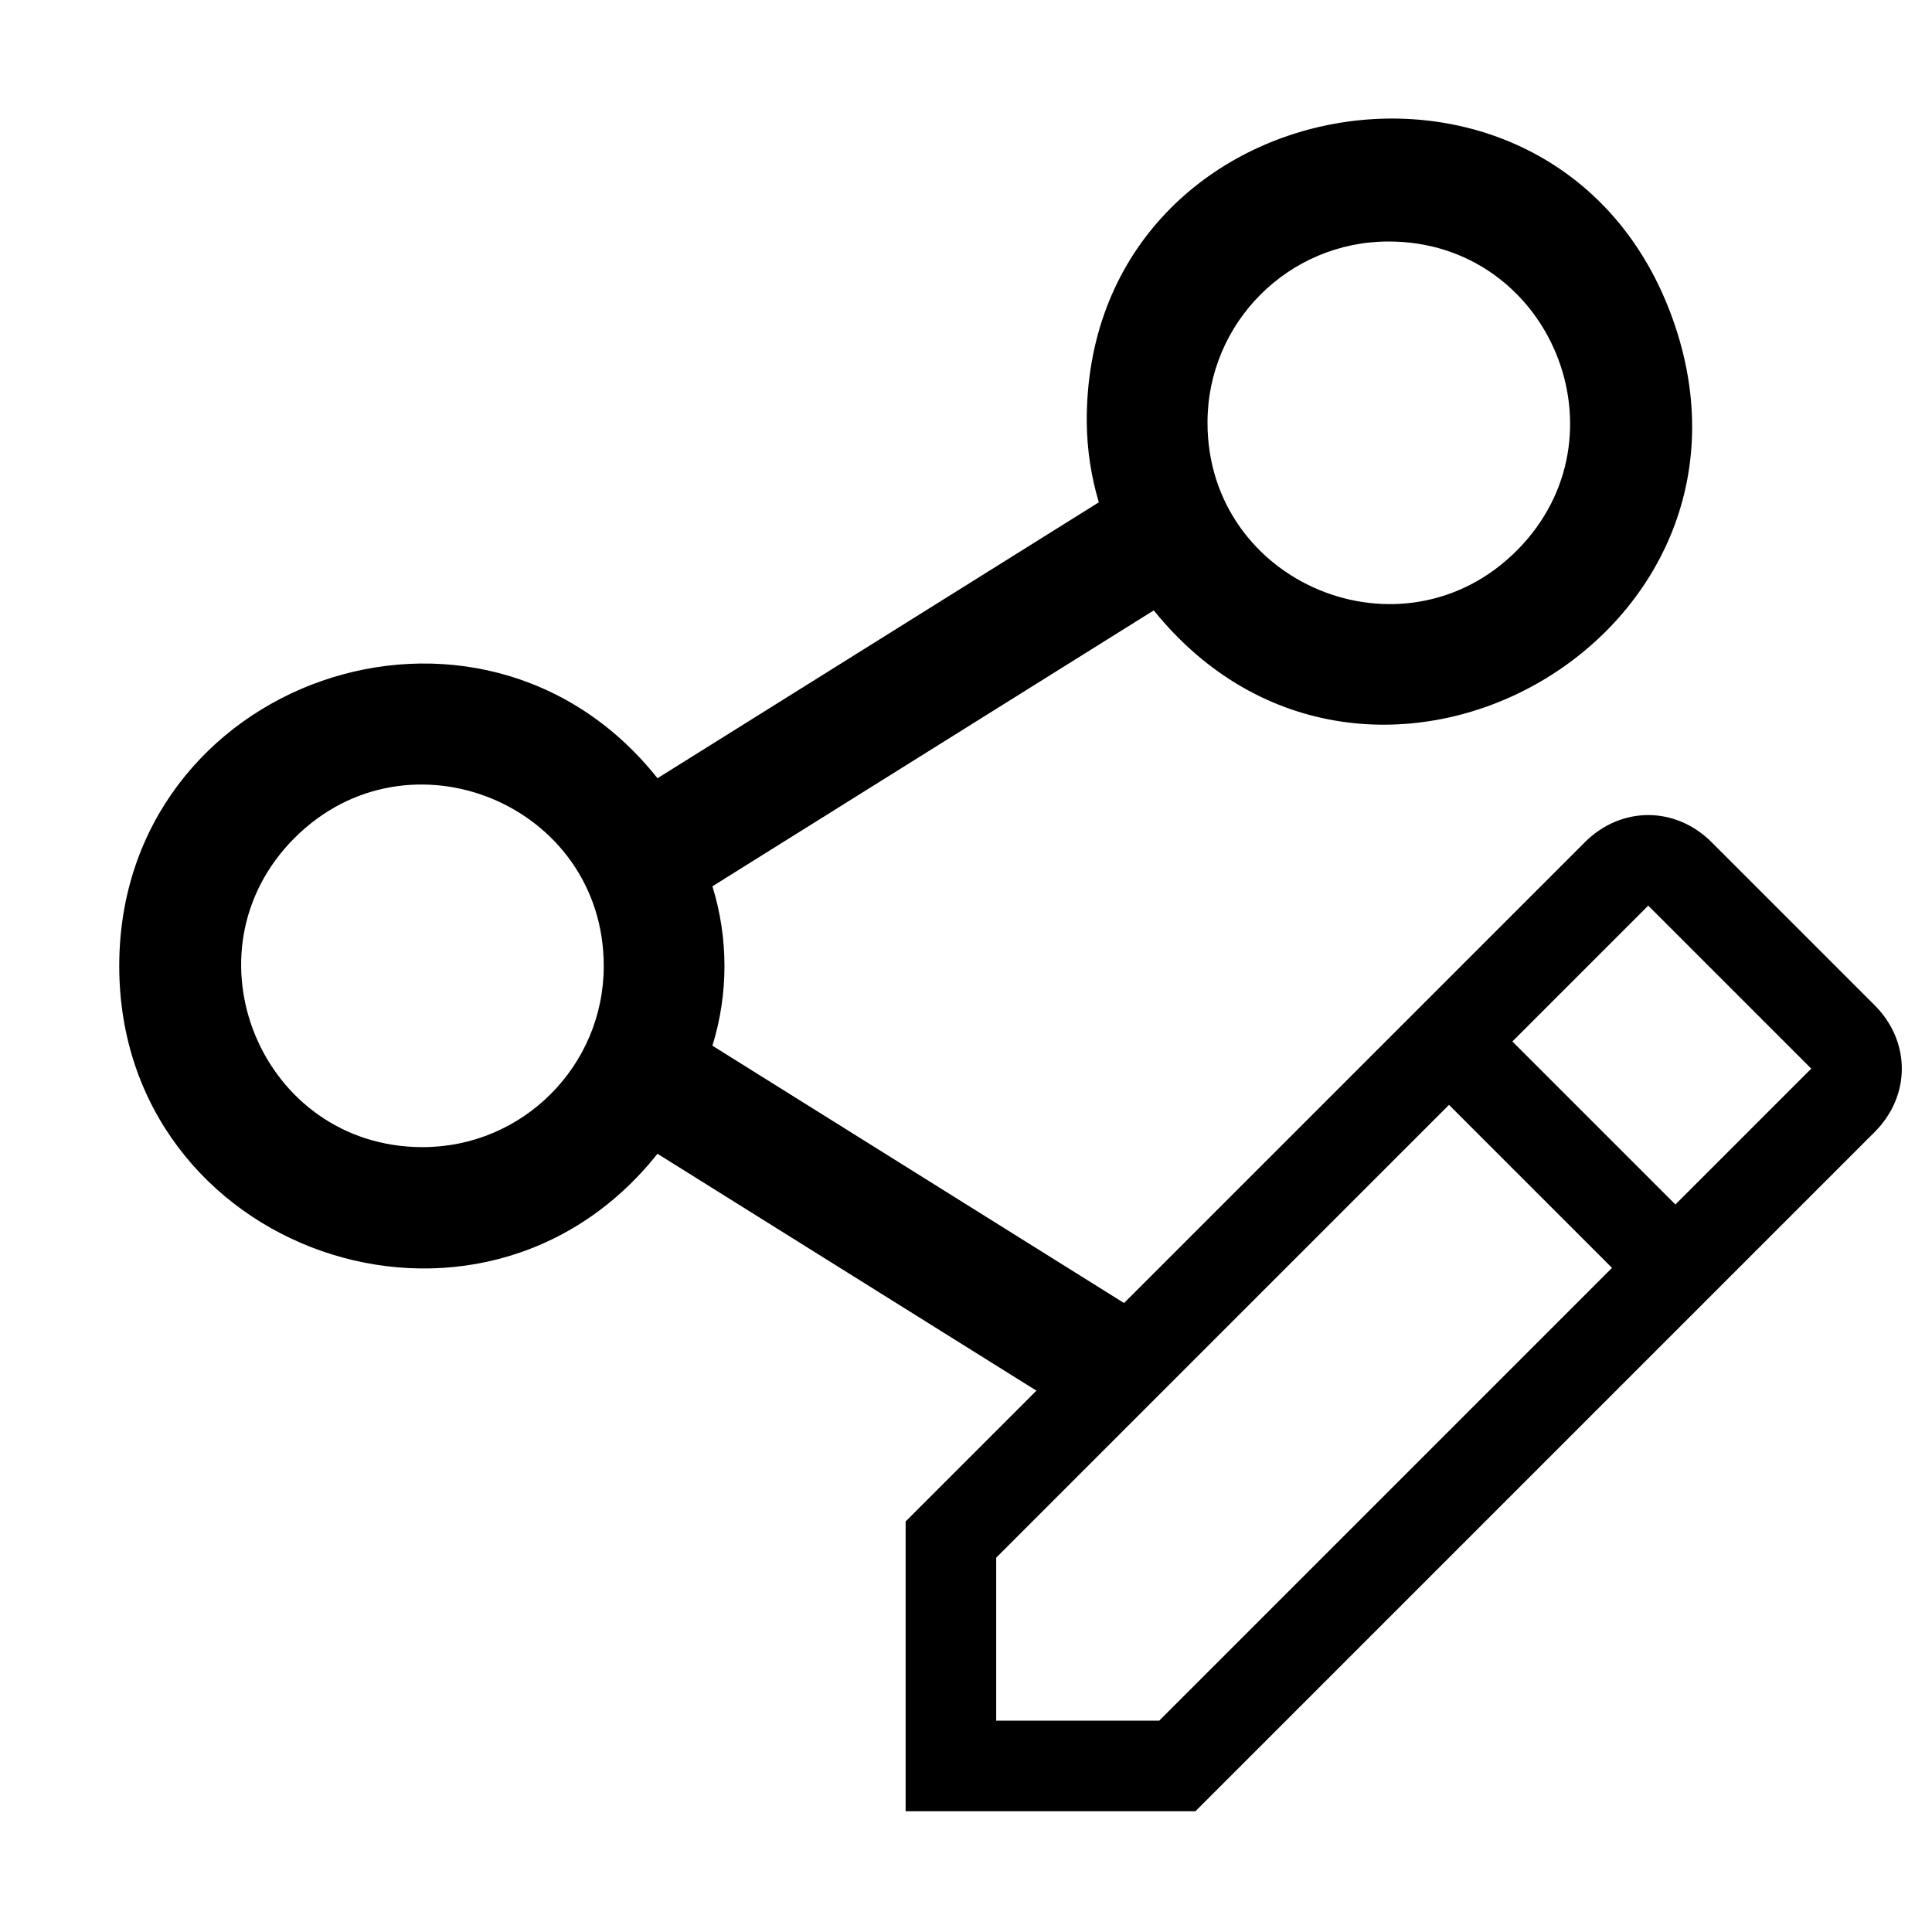
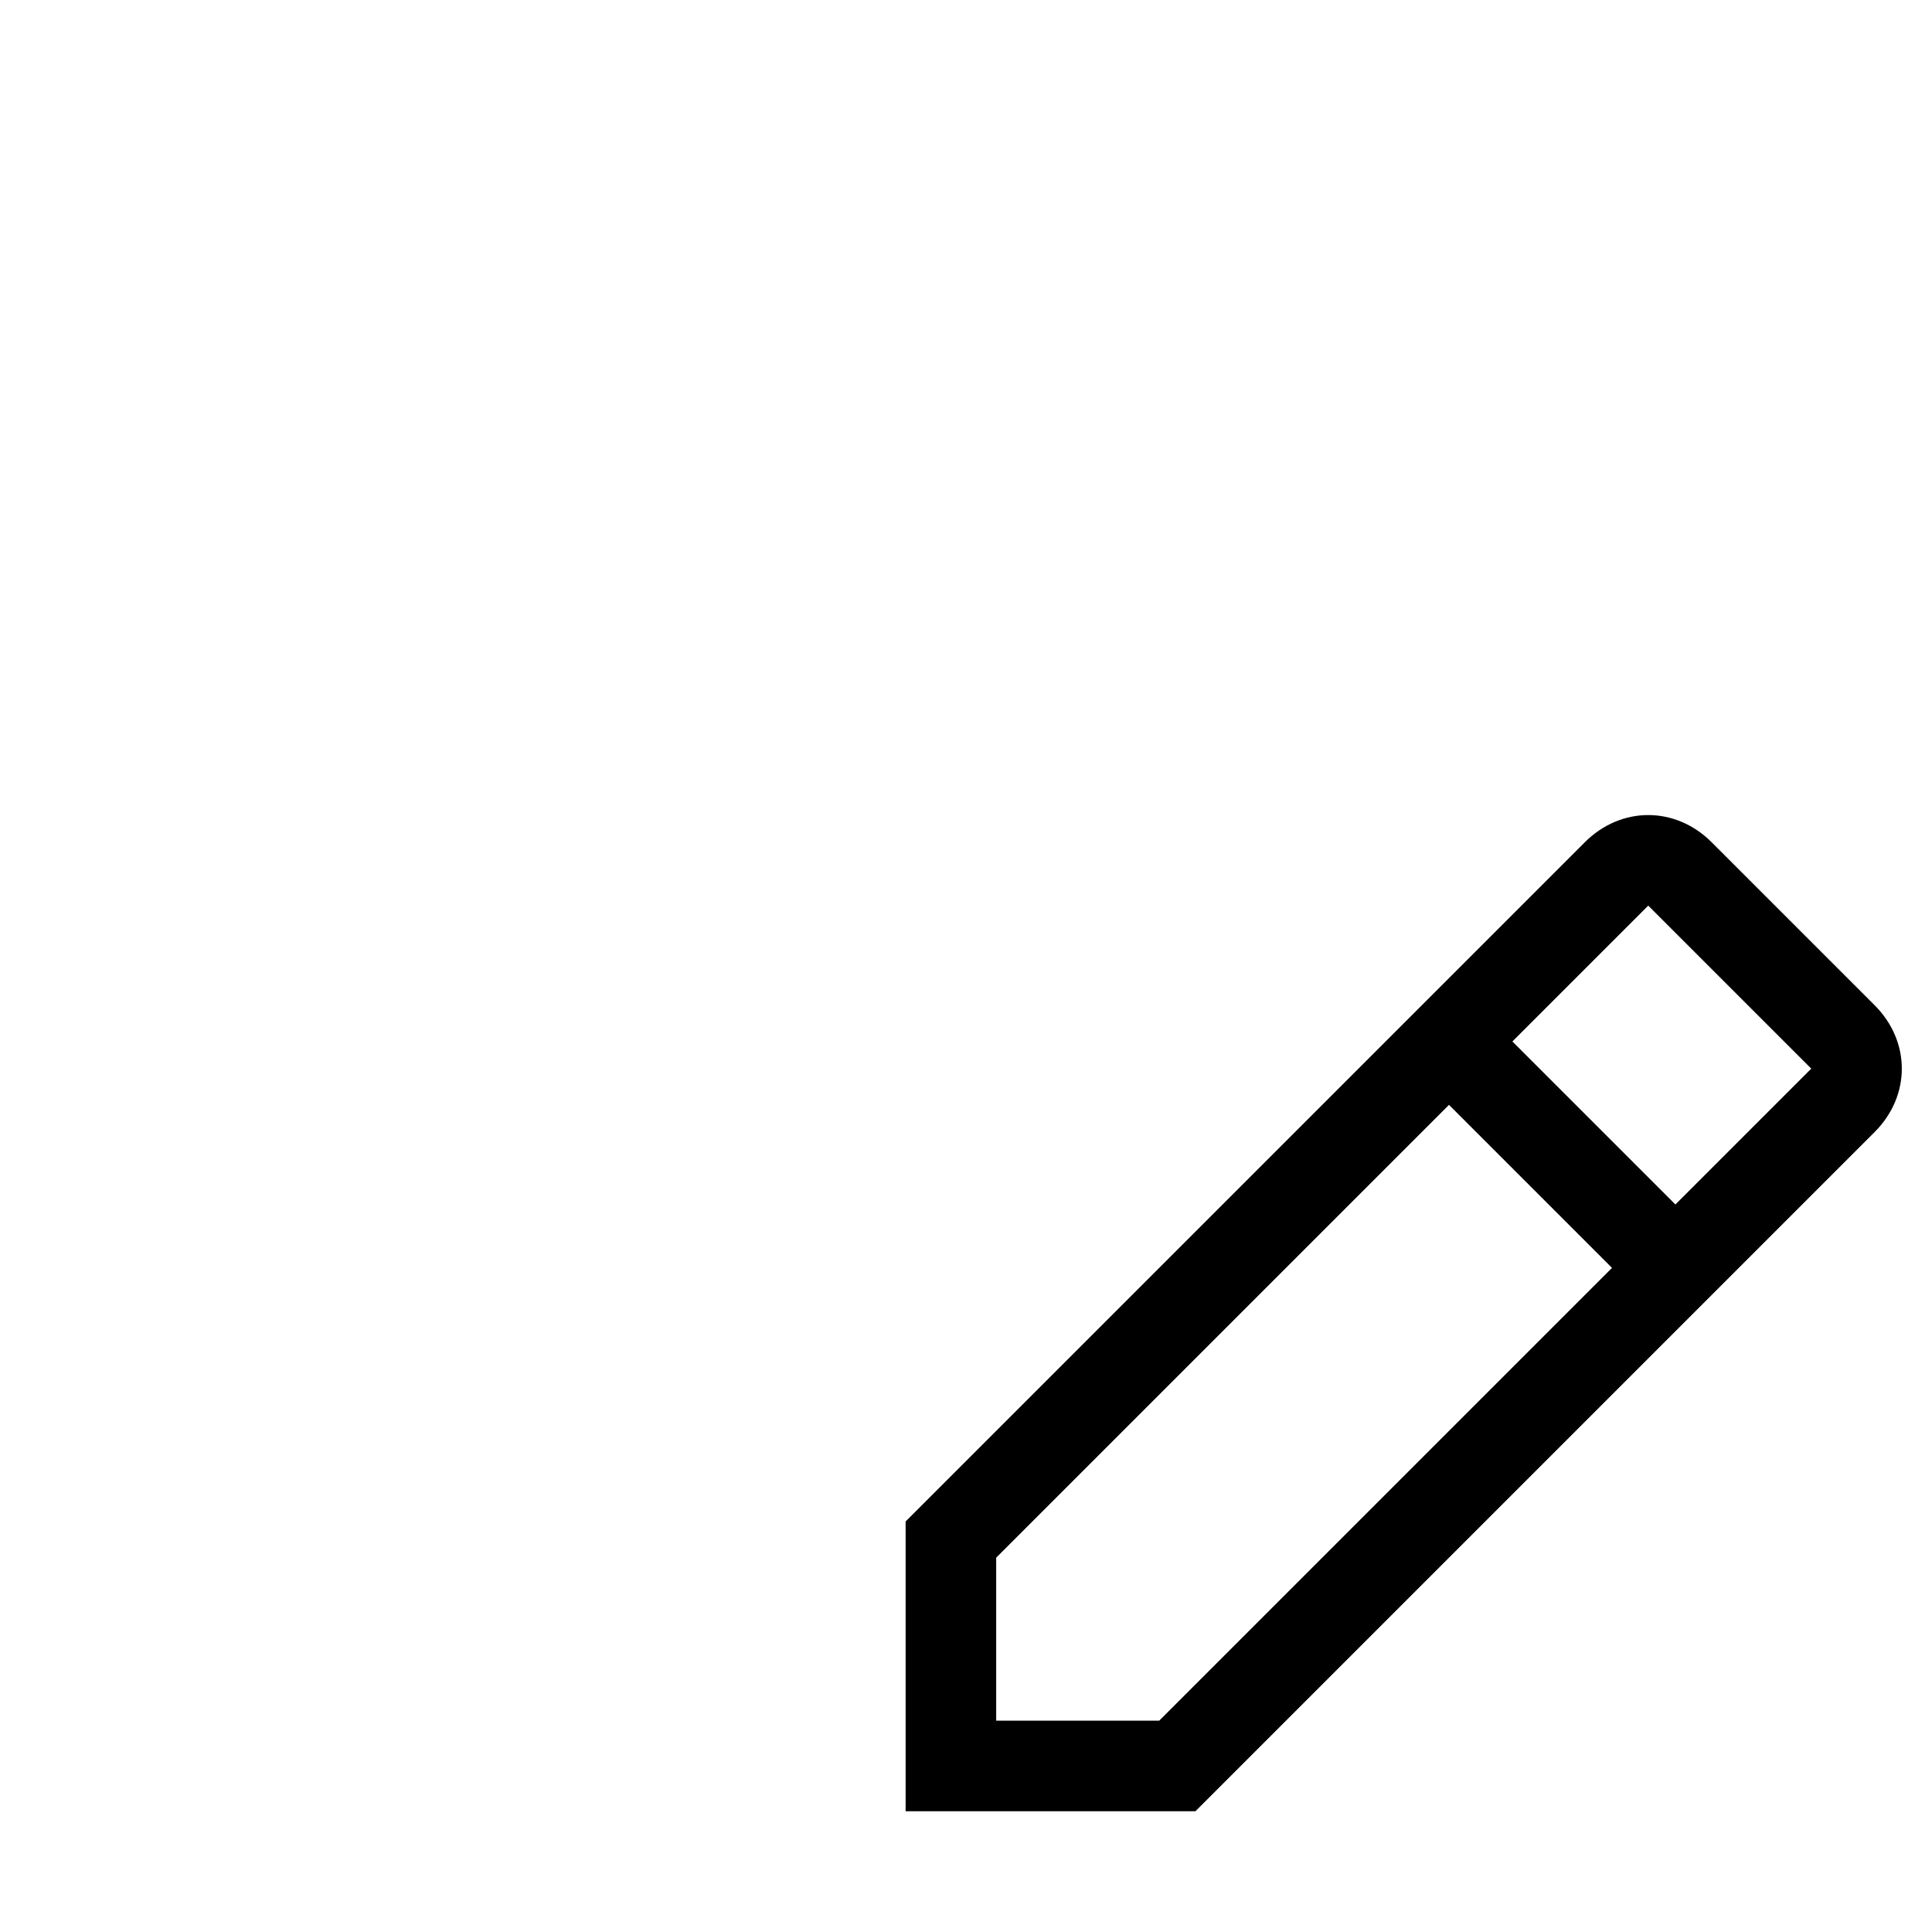
<svg xmlns="http://www.w3.org/2000/svg" viewBox="0 0 32 32">
-   <path d="M 19.11,21.89 11.8,17.32 c 0.266,-0.86 0.266,-1.78 0,-2.64 l 7.31,-4.57 c 3.54,4.384 10.488,0.476 8.597,-4.822 C 25.816,-0.009 17.965,1.365 18,7 c 0.005,0.447 0.072,0.891 0.2,1.32 l -7.31,4.57 C 7.944,9.182 1.975,11.265 1.975,16 c 0,4.735 5.969,6.818 8.915,3.11 l 7.31,4.57 z M 23,4 c 2.673,0 4.011,3.231 2.121,5.121 C 23.231,11.011 20,9.673 20,7 20,5.343 21.343,4 23,4 Z M 7,19 C 4.327,19 2.989,15.769 4.879,13.879 6.769,11.989 10,13.327 10,16 c 0,1.657 -1.343,3 -3,3 z" fill="currentColor" />
  <path transform="scale(0.75) translate(16 16)" d="M25.4 9c.8-.8.8-2 0-2.8l-3.6-3.6c-.8-.8-2-.8-2.8 0l-15 15V24h6.4l15-15zm-5-5L24 7.6l-3 3L17.4 7l3-3zM6 22v-3.6l10-10l3.6 3.6l-10 10H6z" fill="currentColor" />
</svg>